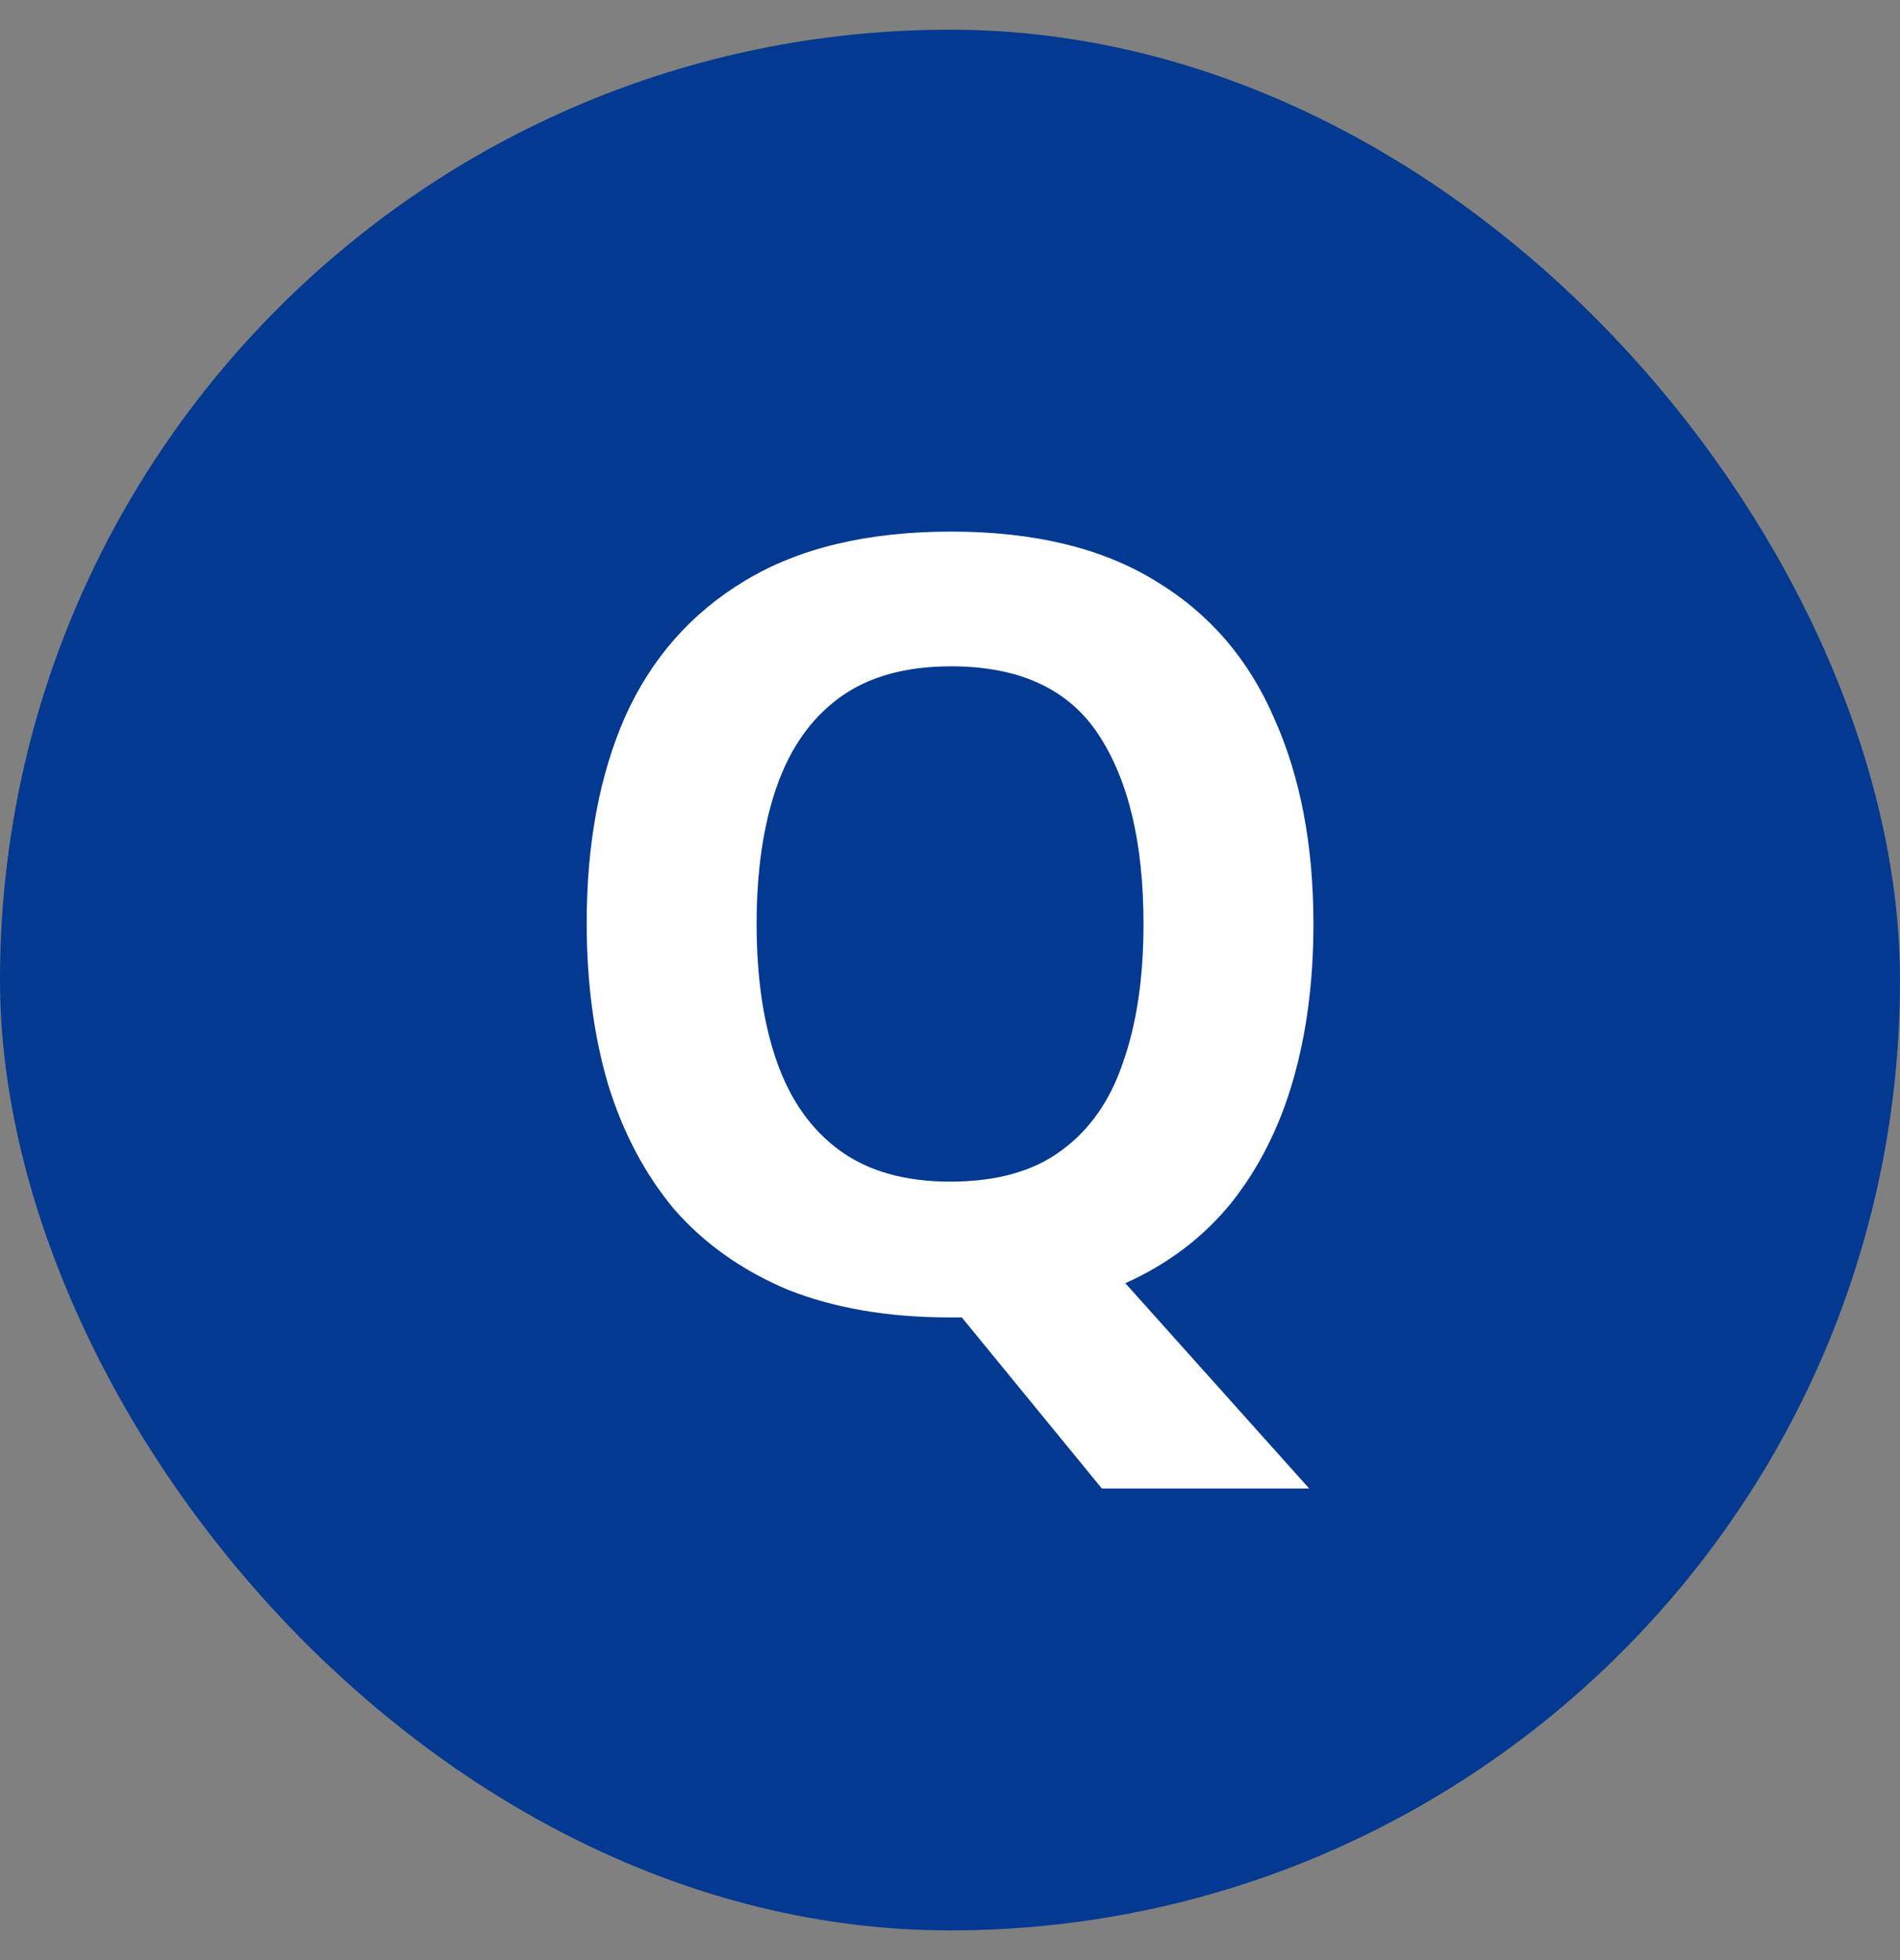
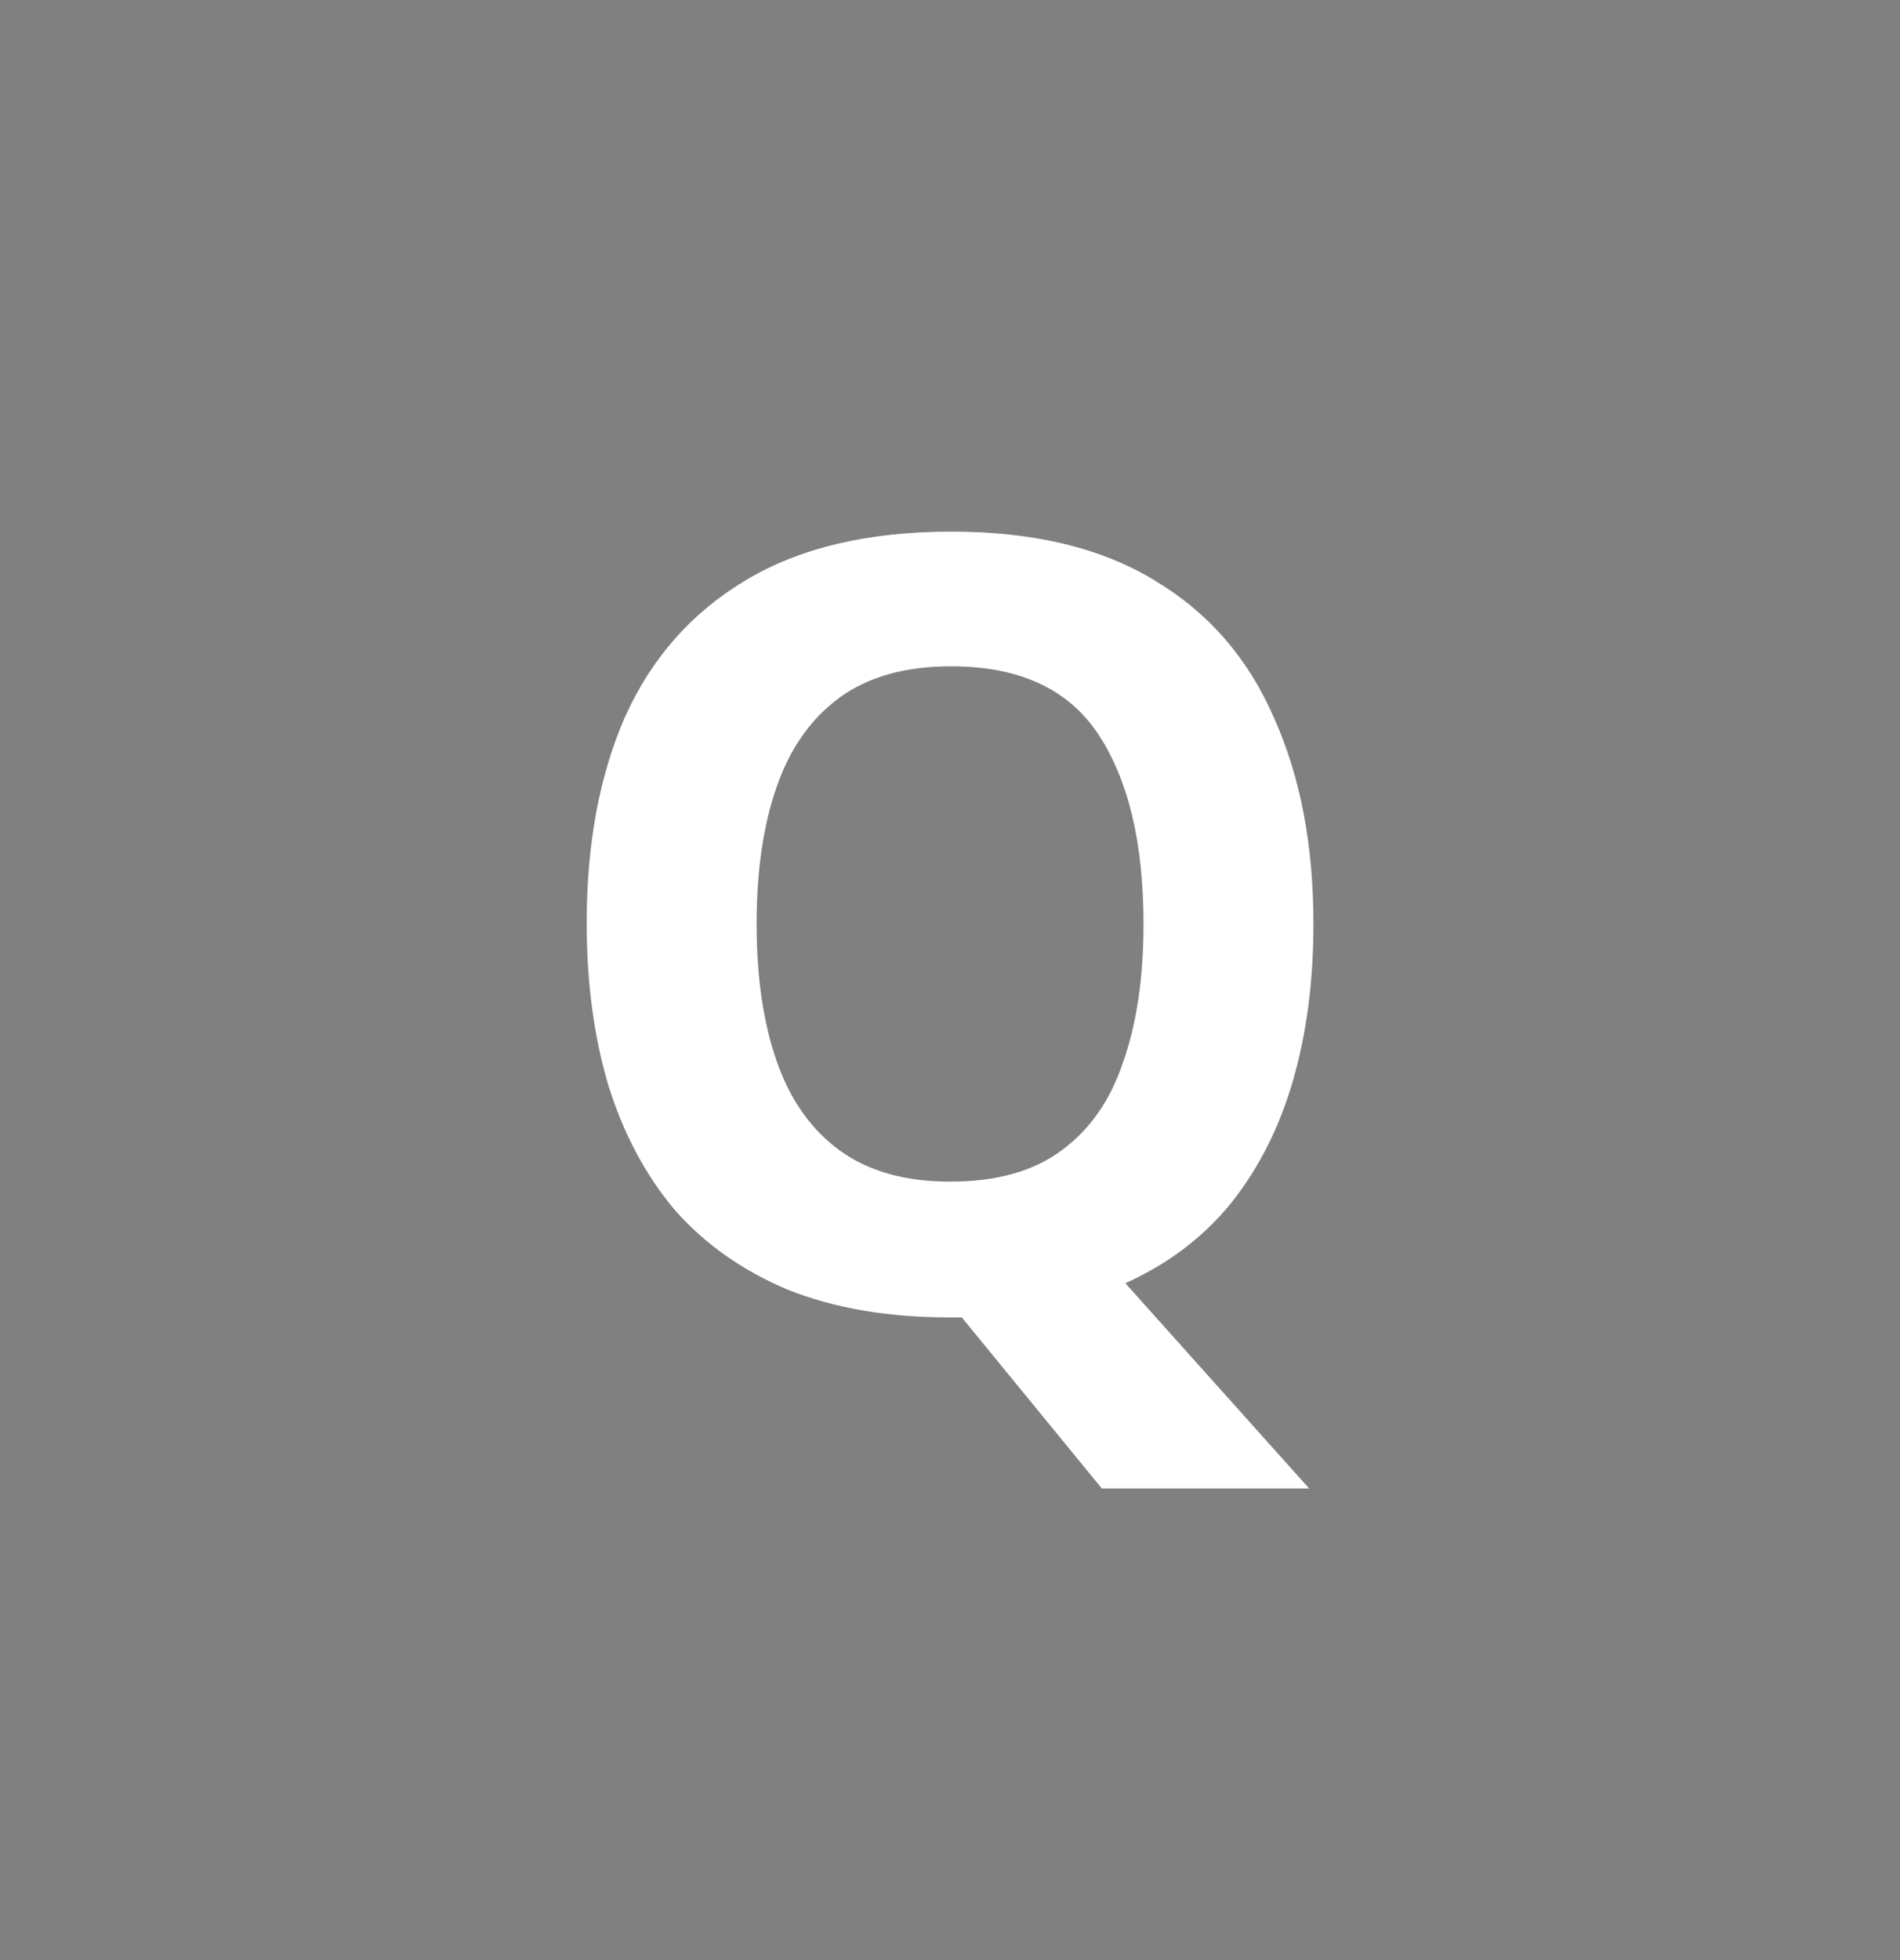
<svg xmlns="http://www.w3.org/2000/svg" width="32" height="33" viewBox="0 0 32 33" fill="none">
  <rect x="0" y="0" width="32" height="33" fill="#808080" stroke="none" />
-   <rect y="0.5" width="32" height="32" rx="16" fill="#033990" />
  <path d="M22.121 15.556C22.121 16.516 22.007 17.392 21.779 18.184C21.551 18.976 21.203 19.666 20.735 20.254C20.267 20.83 19.673 21.28 18.953 21.604L22.049 25.06H18.557L16.199 22.18C16.163 22.18 16.127 22.18 16.091 22.18C16.067 22.18 16.037 22.18 16.001 22.18C14.957 22.18 14.045 22.024 13.265 21.712C12.497 21.388 11.861 20.938 11.357 20.362C10.865 19.774 10.493 19.072 10.241 18.256C10.001 17.44 9.881 16.534 9.881 15.538C9.881 14.206 10.097 13.048 10.529 12.064C10.973 11.08 11.645 10.318 12.545 9.778C13.457 9.226 14.615 8.95 16.019 8.95C17.411 8.95 18.557 9.226 19.457 9.778C20.357 10.318 21.023 11.086 21.455 12.082C21.899 13.066 22.121 14.224 22.121 15.556ZM12.743 15.556C12.743 16.456 12.857 17.23 13.085 17.878C13.313 18.526 13.667 19.024 14.147 19.372C14.627 19.72 15.245 19.894 16.001 19.894C16.781 19.894 17.405 19.72 17.873 19.372C18.353 19.024 18.701 18.526 18.917 17.878C19.145 17.23 19.259 16.456 19.259 15.556C19.259 14.2 19.007 13.138 18.503 12.37C17.999 11.602 17.171 11.218 16.019 11.218C15.251 11.218 14.627 11.392 14.147 11.74C13.667 12.088 13.313 12.586 13.085 13.234C12.857 13.882 12.743 14.656 12.743 15.556Z" fill="white" />
</svg>